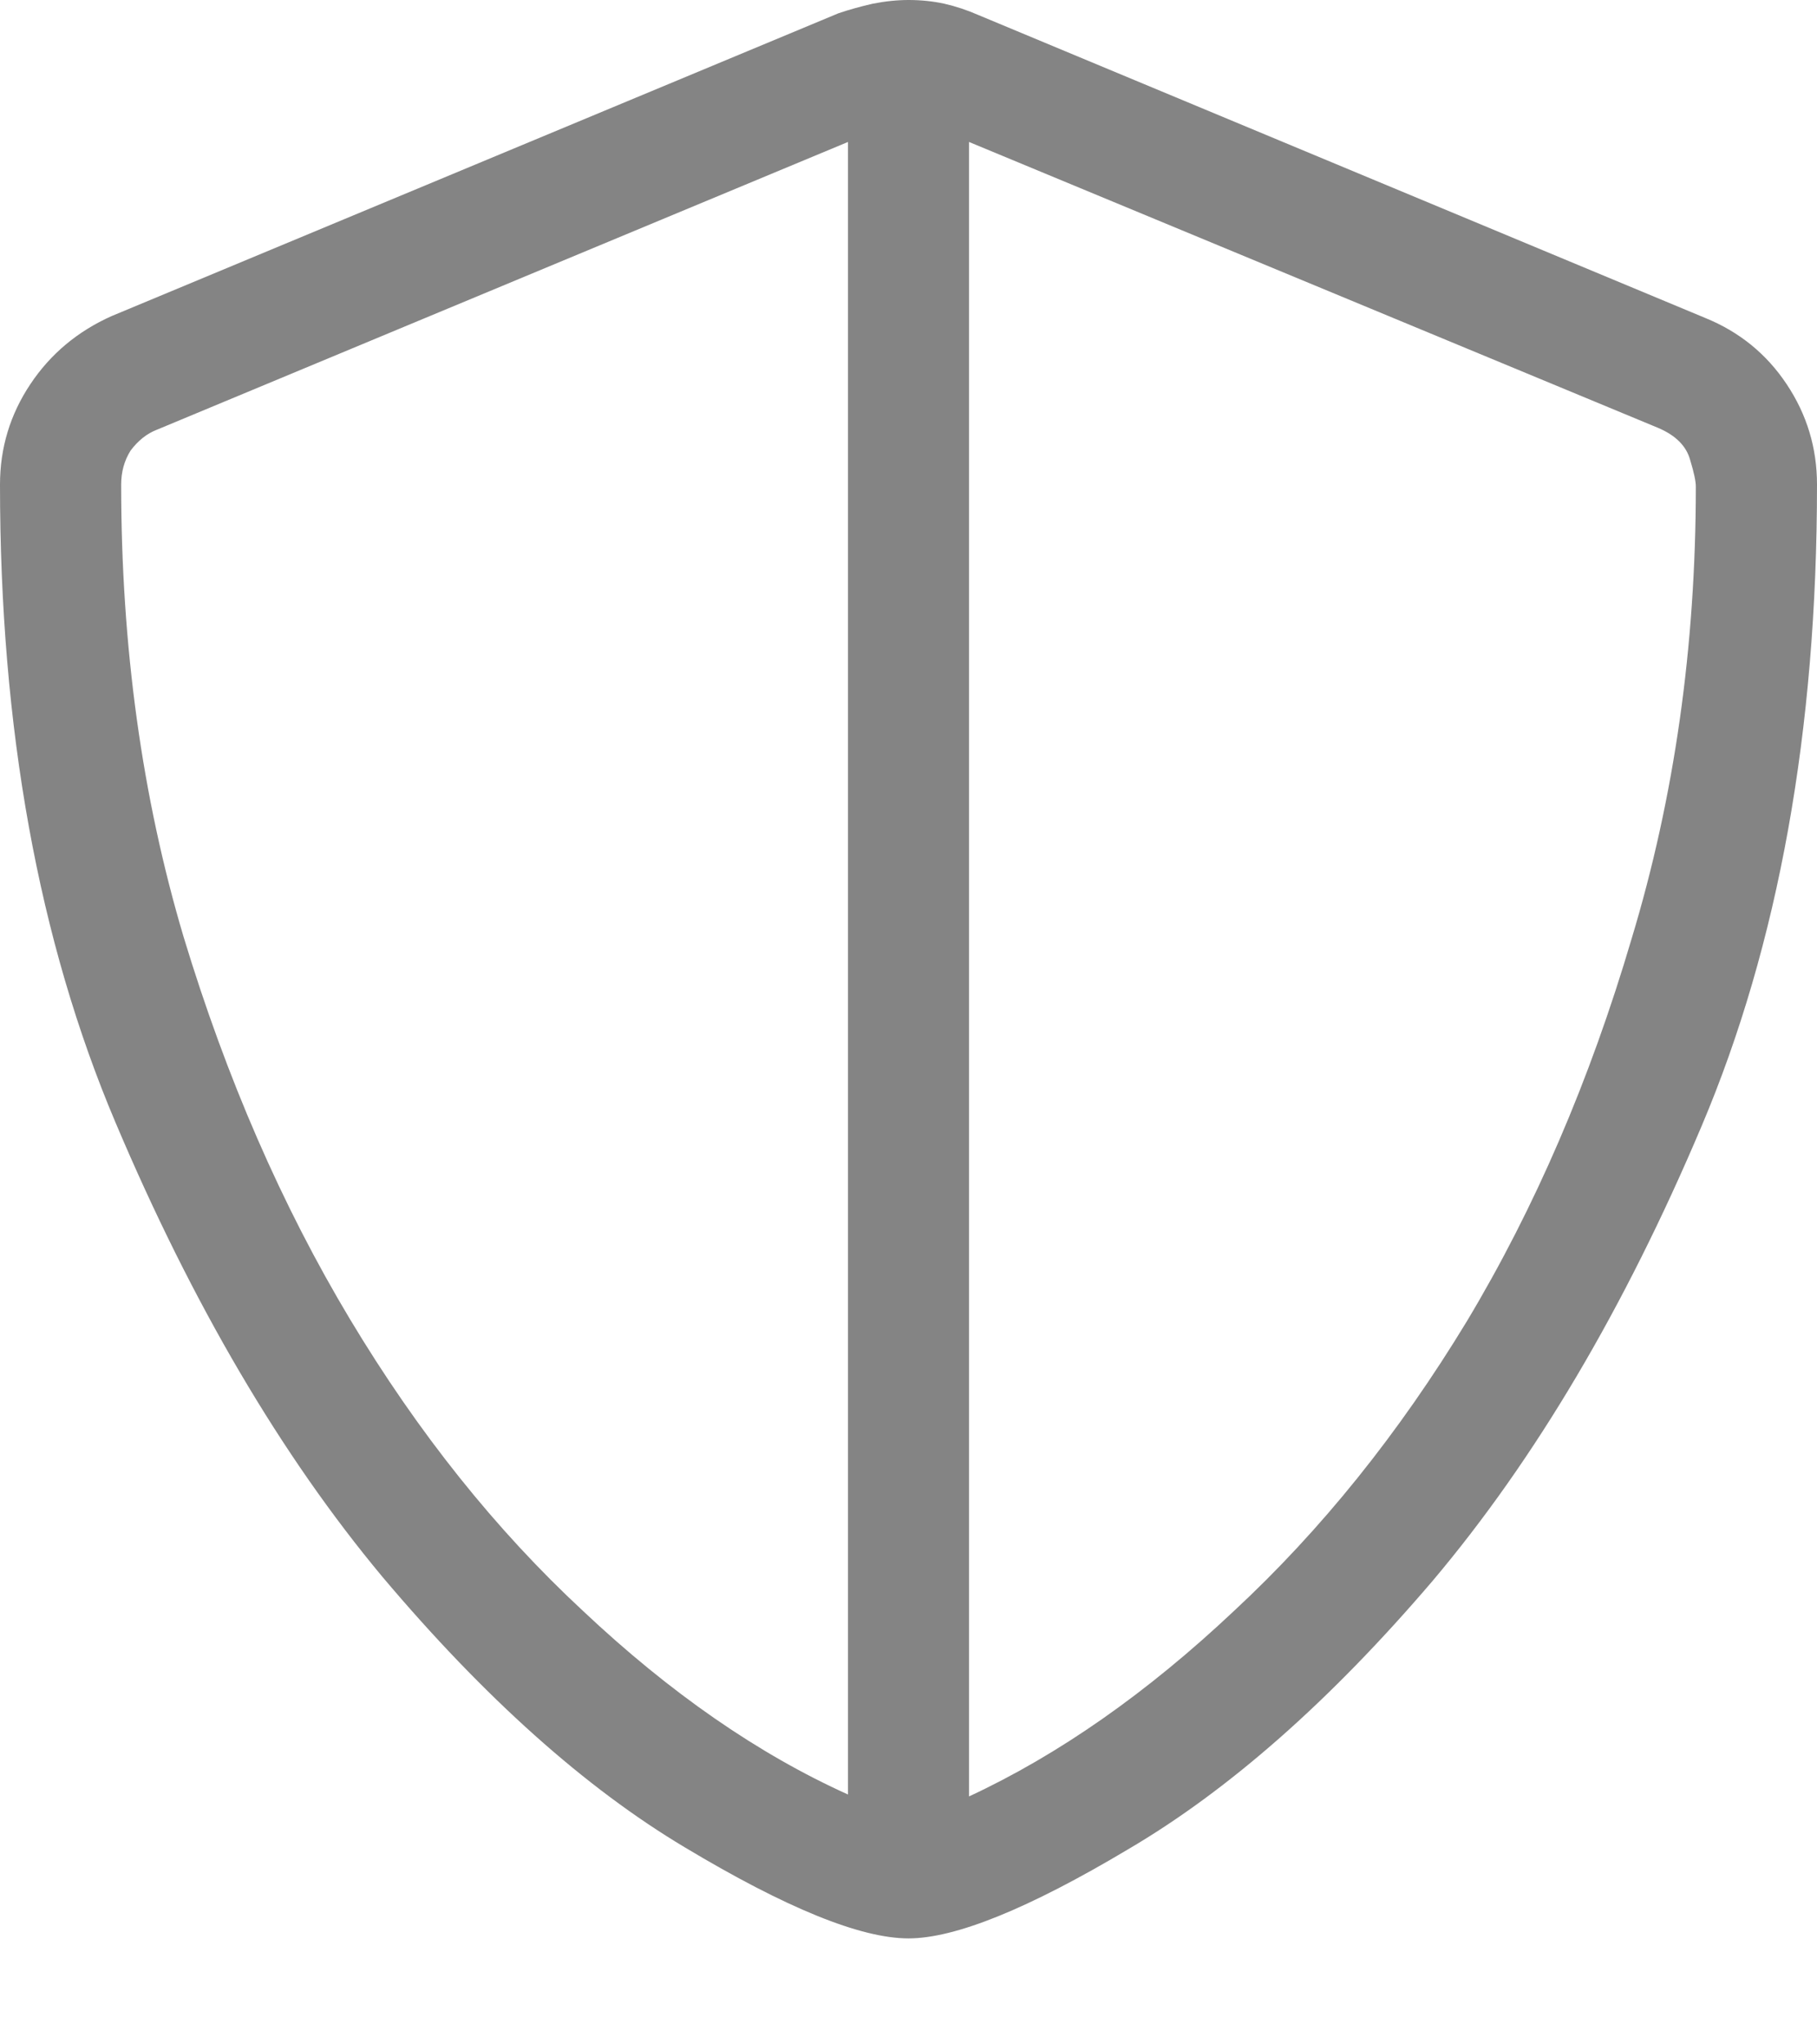
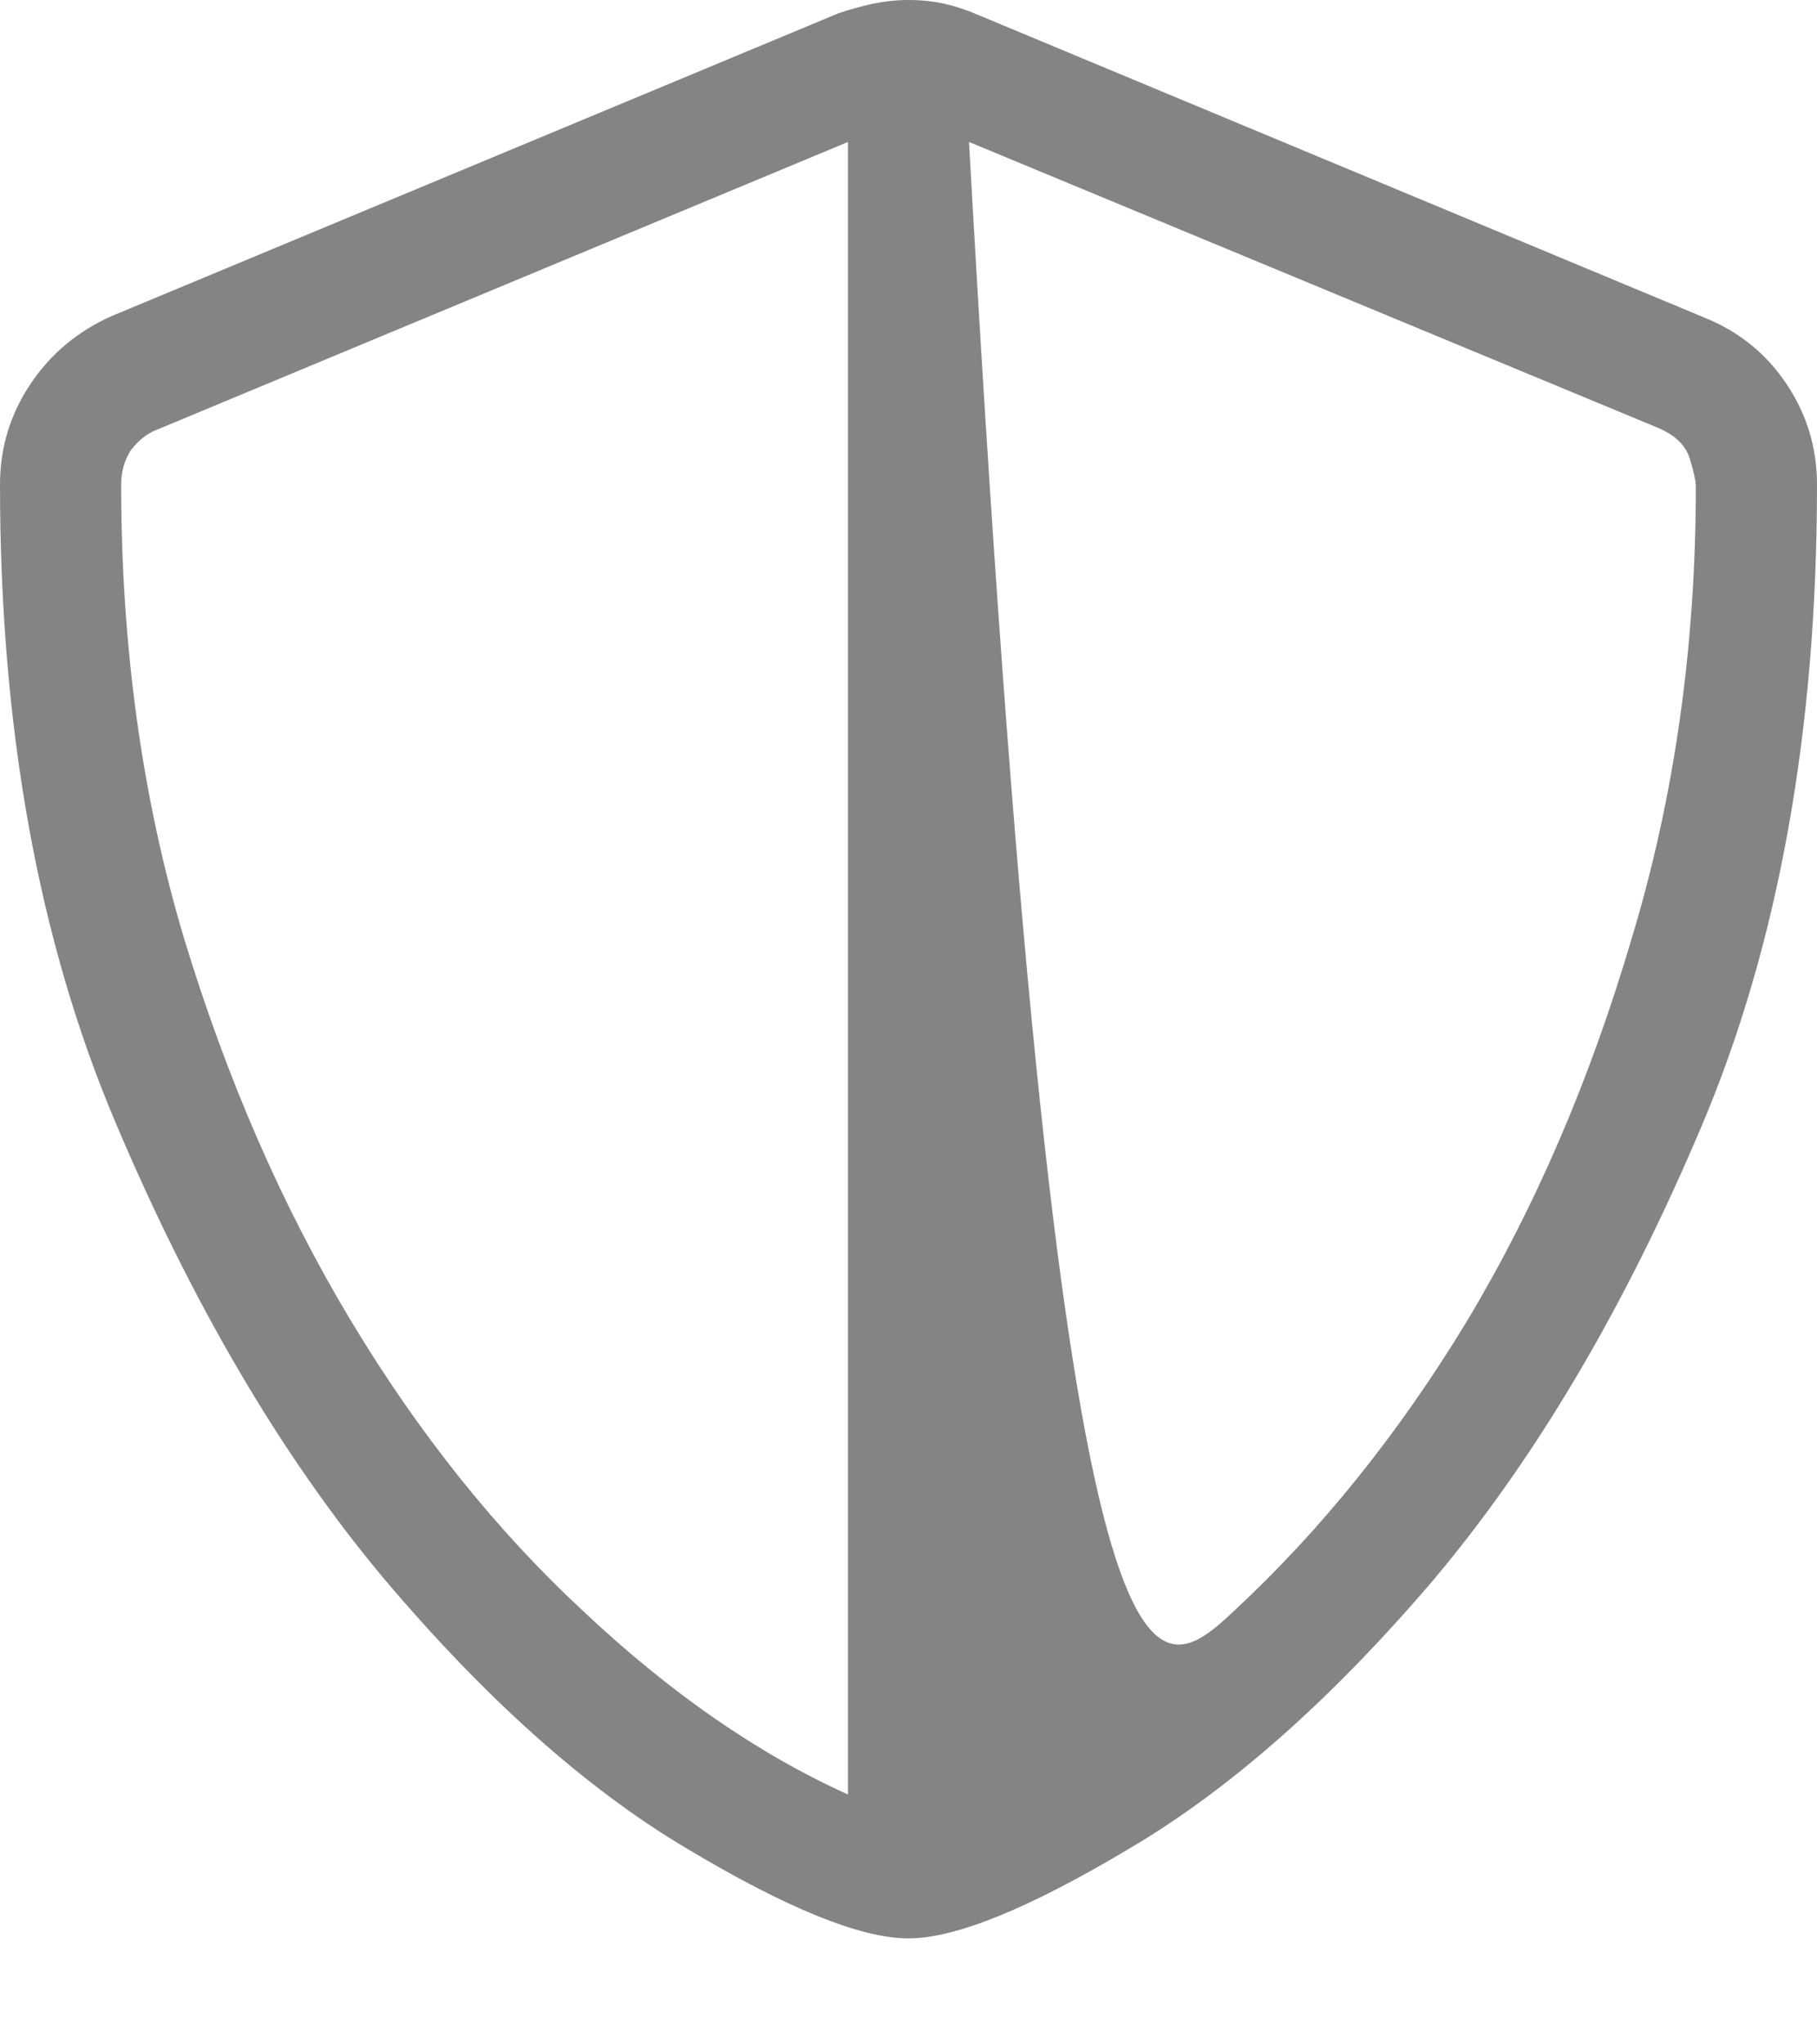
<svg xmlns="http://www.w3.org/2000/svg" width="16" height="18" viewBox="0 0 16 18" fill="none">
-   <path d="M15.017 2.8C15.317 2.922 15.556 3.117 15.733 3.383C15.911 3.65 16 3.944 16 4.267C16 6.433 15.661 8.317 14.983 9.917C14.306 11.517 13.517 12.85 12.617 13.917C11.717 14.972 10.822 15.761 9.933 16.283C9.056 16.806 8.411 17.067 8 17.067C7.578 17.067 6.922 16.8 6.033 16.267C5.156 15.744 4.267 14.95 3.367 13.883C2.478 12.817 1.694 11.483 1.017 9.883C0.339 8.283 0 6.411 0 4.267C0 3.944 0.089 3.65 0.267 3.383C0.444 3.117 0.683 2.917 0.983 2.783L7.383 0.117C7.483 0.083 7.583 0.056 7.683 0.033C7.794 0.011 7.9 0 8 0C8.111 0 8.217 0.011 8.317 0.033C8.417 0.056 8.517 0.089 8.617 0.133L15.017 2.8ZM1.067 4.267C1.067 5.689 1.25 7.017 1.617 8.25C1.994 9.494 2.483 10.617 3.083 11.617C3.683 12.617 4.367 13.472 5.133 14.183C5.9 14.906 6.678 15.444 7.467 15.8V1.25L1.383 3.783C1.294 3.817 1.217 3.878 1.15 3.967C1.094 4.056 1.067 4.156 1.067 4.267ZM14.933 4.283C14.933 4.239 14.917 4.161 14.883 4.05C14.85 3.928 14.756 3.833 14.6 3.767L8.533 1.25V15.817C9.322 15.45 10.1 14.906 10.867 14.183C11.633 13.472 12.317 12.622 12.917 11.633C13.517 10.633 14 9.511 14.367 8.267C14.744 7.022 14.933 5.694 14.933 4.283Z" fill="#848484" />
+   <path d="M15.017 2.8C15.317 2.922 15.556 3.117 15.733 3.383C15.911 3.65 16 3.944 16 4.267C16 6.433 15.661 8.317 14.983 9.917C14.306 11.517 13.517 12.85 12.617 13.917C11.717 14.972 10.822 15.761 9.933 16.283C9.056 16.806 8.411 17.067 8 17.067C7.578 17.067 6.922 16.8 6.033 16.267C5.156 15.744 4.267 14.95 3.367 13.883C2.478 12.817 1.694 11.483 1.017 9.883C0.339 8.283 0 6.411 0 4.267C0 3.944 0.089 3.65 0.267 3.383C0.444 3.117 0.683 2.917 0.983 2.783L7.383 0.117C7.483 0.083 7.583 0.056 7.683 0.033C7.794 0.011 7.9 0 8 0C8.111 0 8.217 0.011 8.317 0.033C8.417 0.056 8.517 0.089 8.617 0.133L15.017 2.8ZM1.067 4.267C1.067 5.689 1.25 7.017 1.617 8.25C1.994 9.494 2.483 10.617 3.083 11.617C3.683 12.617 4.367 13.472 5.133 14.183C5.9 14.906 6.678 15.444 7.467 15.8V1.25L1.383 3.783C1.294 3.817 1.217 3.878 1.15 3.967C1.094 4.056 1.067 4.156 1.067 4.267ZM14.933 4.283C14.933 4.239 14.917 4.161 14.883 4.05C14.85 3.928 14.756 3.833 14.6 3.767L8.533 1.25C9.322 15.45 10.1 14.906 10.867 14.183C11.633 13.472 12.317 12.622 12.917 11.633C13.517 10.633 14 9.511 14.367 8.267C14.744 7.022 14.933 5.694 14.933 4.283Z" fill="#848484" />
</svg>